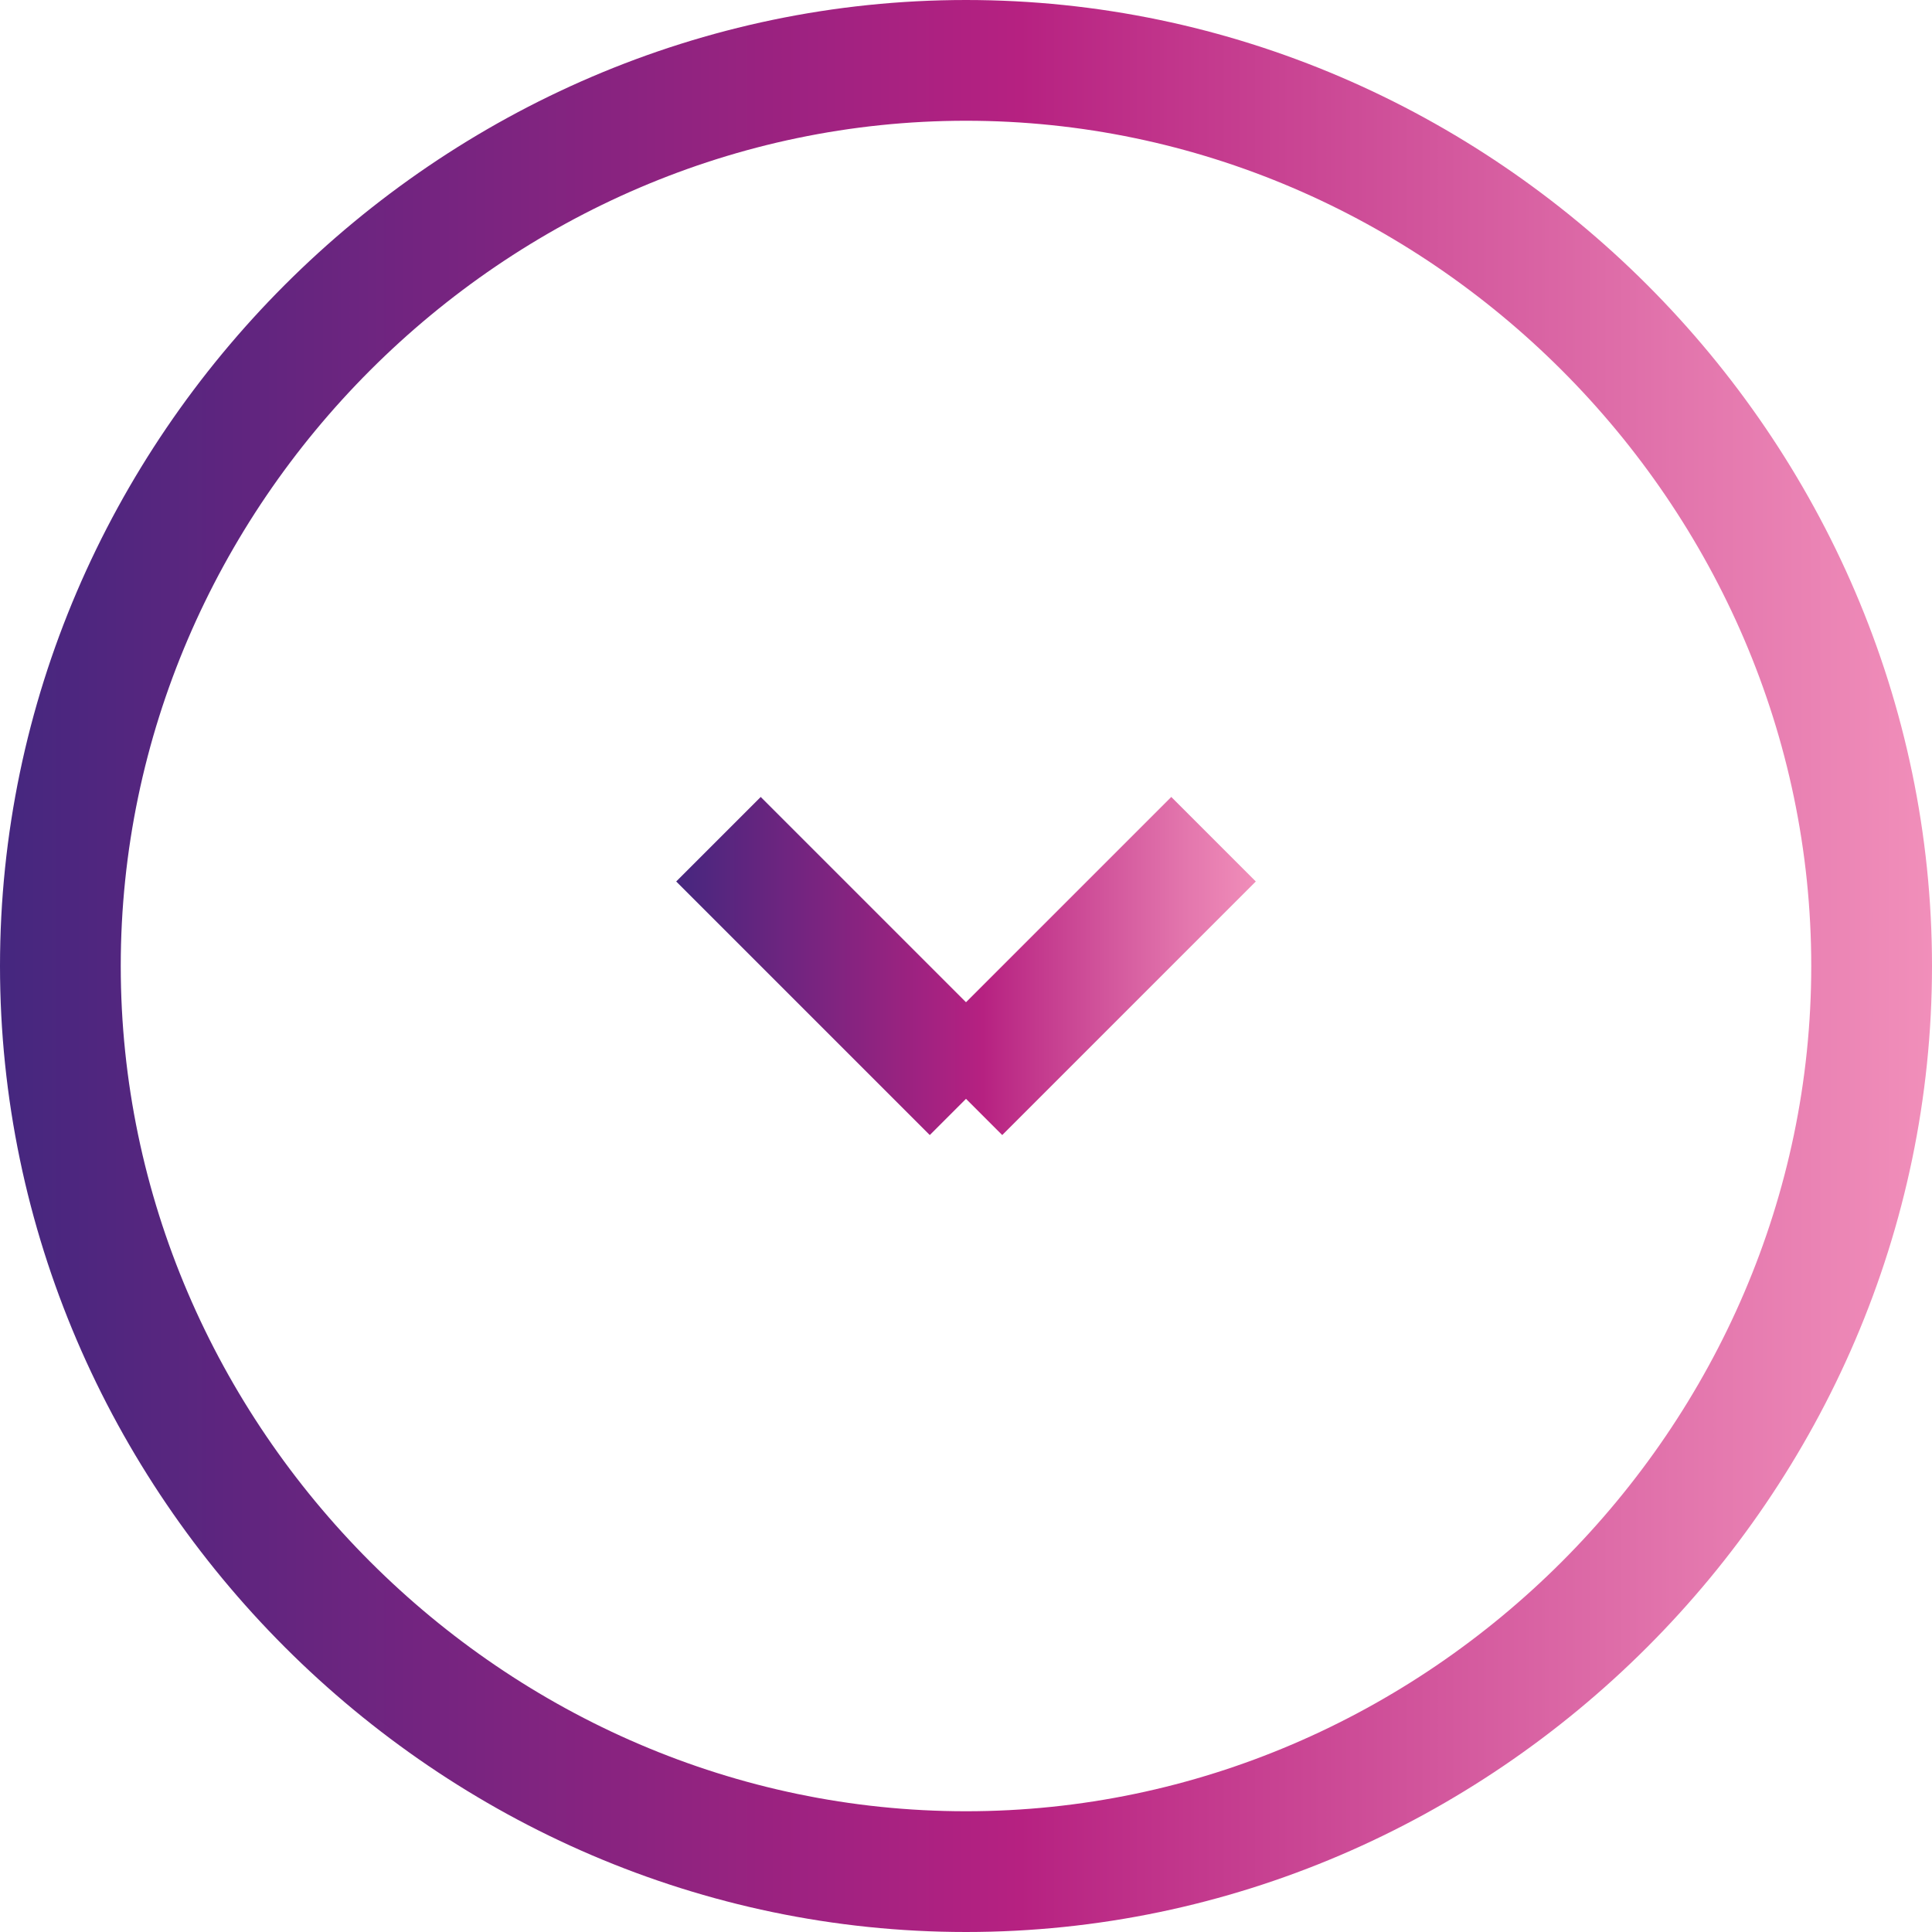
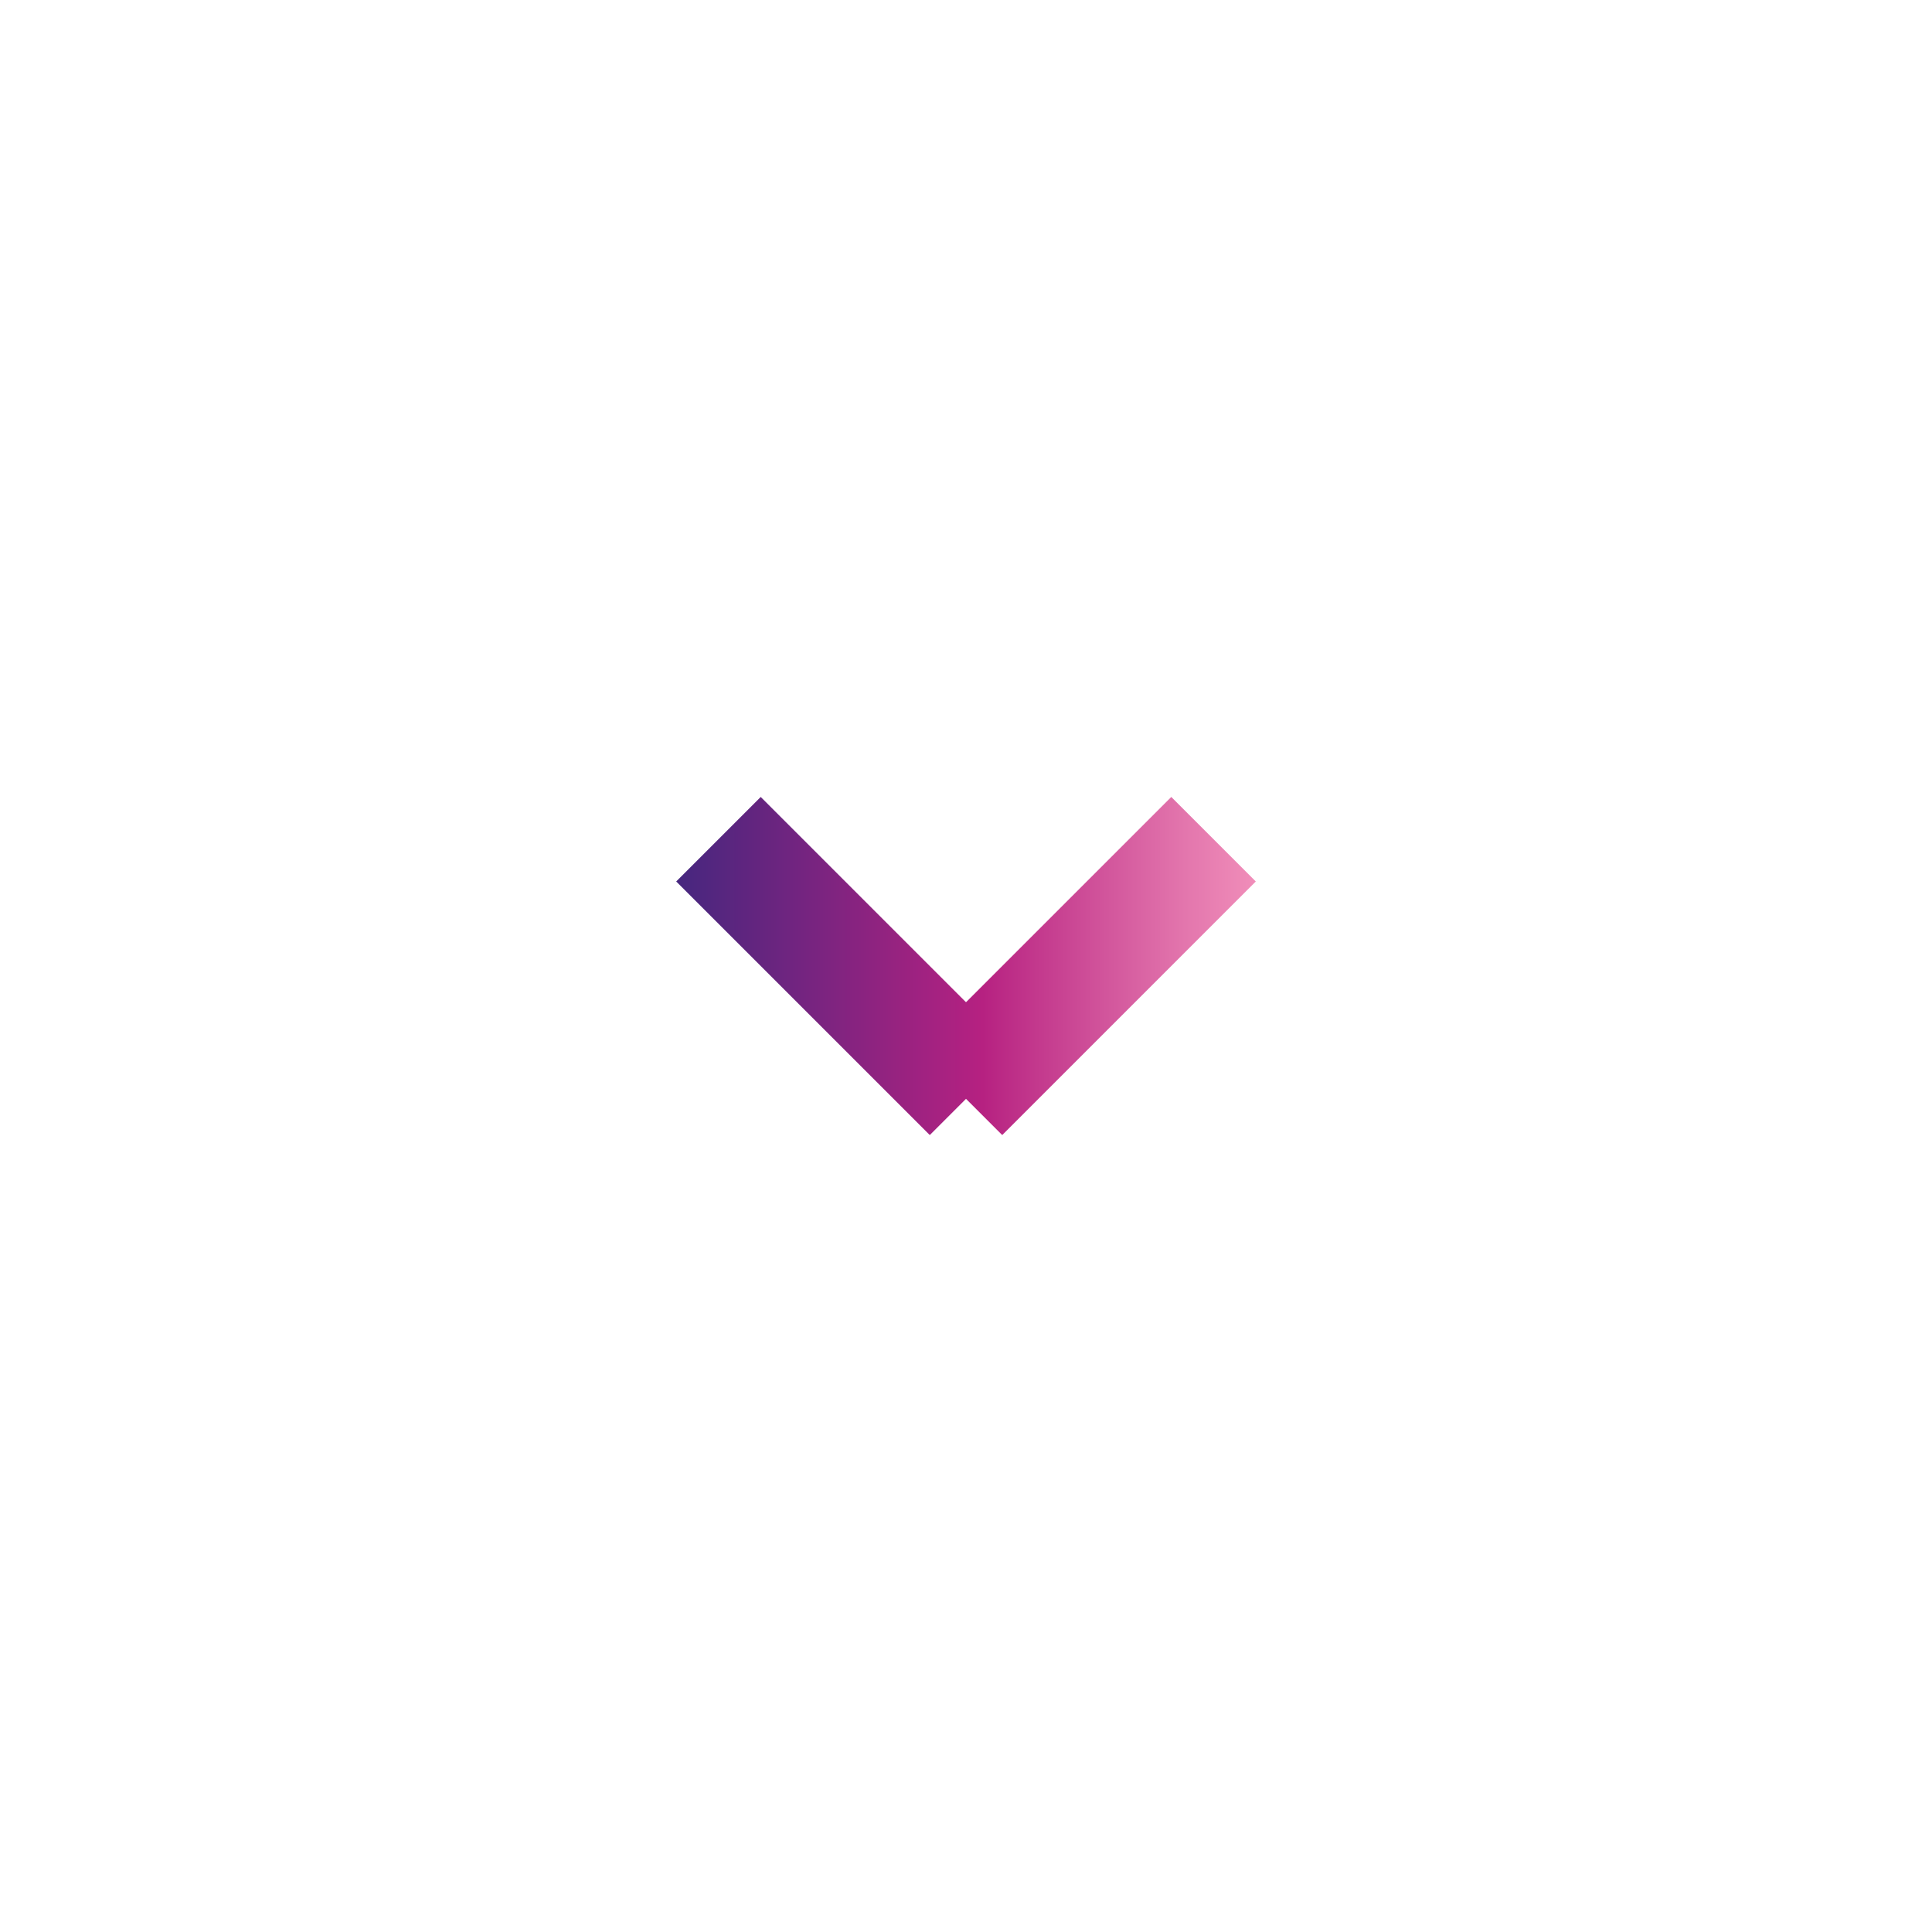
<svg xmlns="http://www.w3.org/2000/svg" xmlns:xlink="http://www.w3.org/1999/xlink" enable-background="new 0 0 16 16" viewBox="0 0 16 16">
  <linearGradient id="a">
    <stop offset=".001" stop-color="#45277f" />
    <stop offset=".058" stop-color="#51267f" />
    <stop offset=".528" stop-color="#b62181" />
    <stop offset=".606" stop-color="#c1358b" />
    <stop offset=".874" stop-color="#e376ad" />
    <stop offset="1" stop-color="#f18fba" />
  </linearGradient>
  <linearGradient id="b" gradientUnits="userSpaceOnUse" x1="0" x2="16" xlink:href="#a" y1="8" y2="8" />
  <linearGradient id="c" gradientUnits="userSpaceOnUse" x1="5.574" x2="10.425" xlink:href="#a" y1="8" y2="8" />
  <g clip-rule="evenodd">
-     <path d="m8 .5c4.1 0 7.5 3.4 7.5 7.5s-3.4 7.5-7.5 7.5-7.5-3.4-7.5-7.5 3.4-7.5 7.5-7.5z" fill="none" stroke="url(#b)" stroke-miterlimit="10" />
    <path d="m10.4 7.3-.7-.7-1.7 1.7-1.7-1.7-.7.7 2.1 2.1.3-.3.3.3z" fill="url(#c)" fill-rule="evenodd" />
  </g>
</svg>